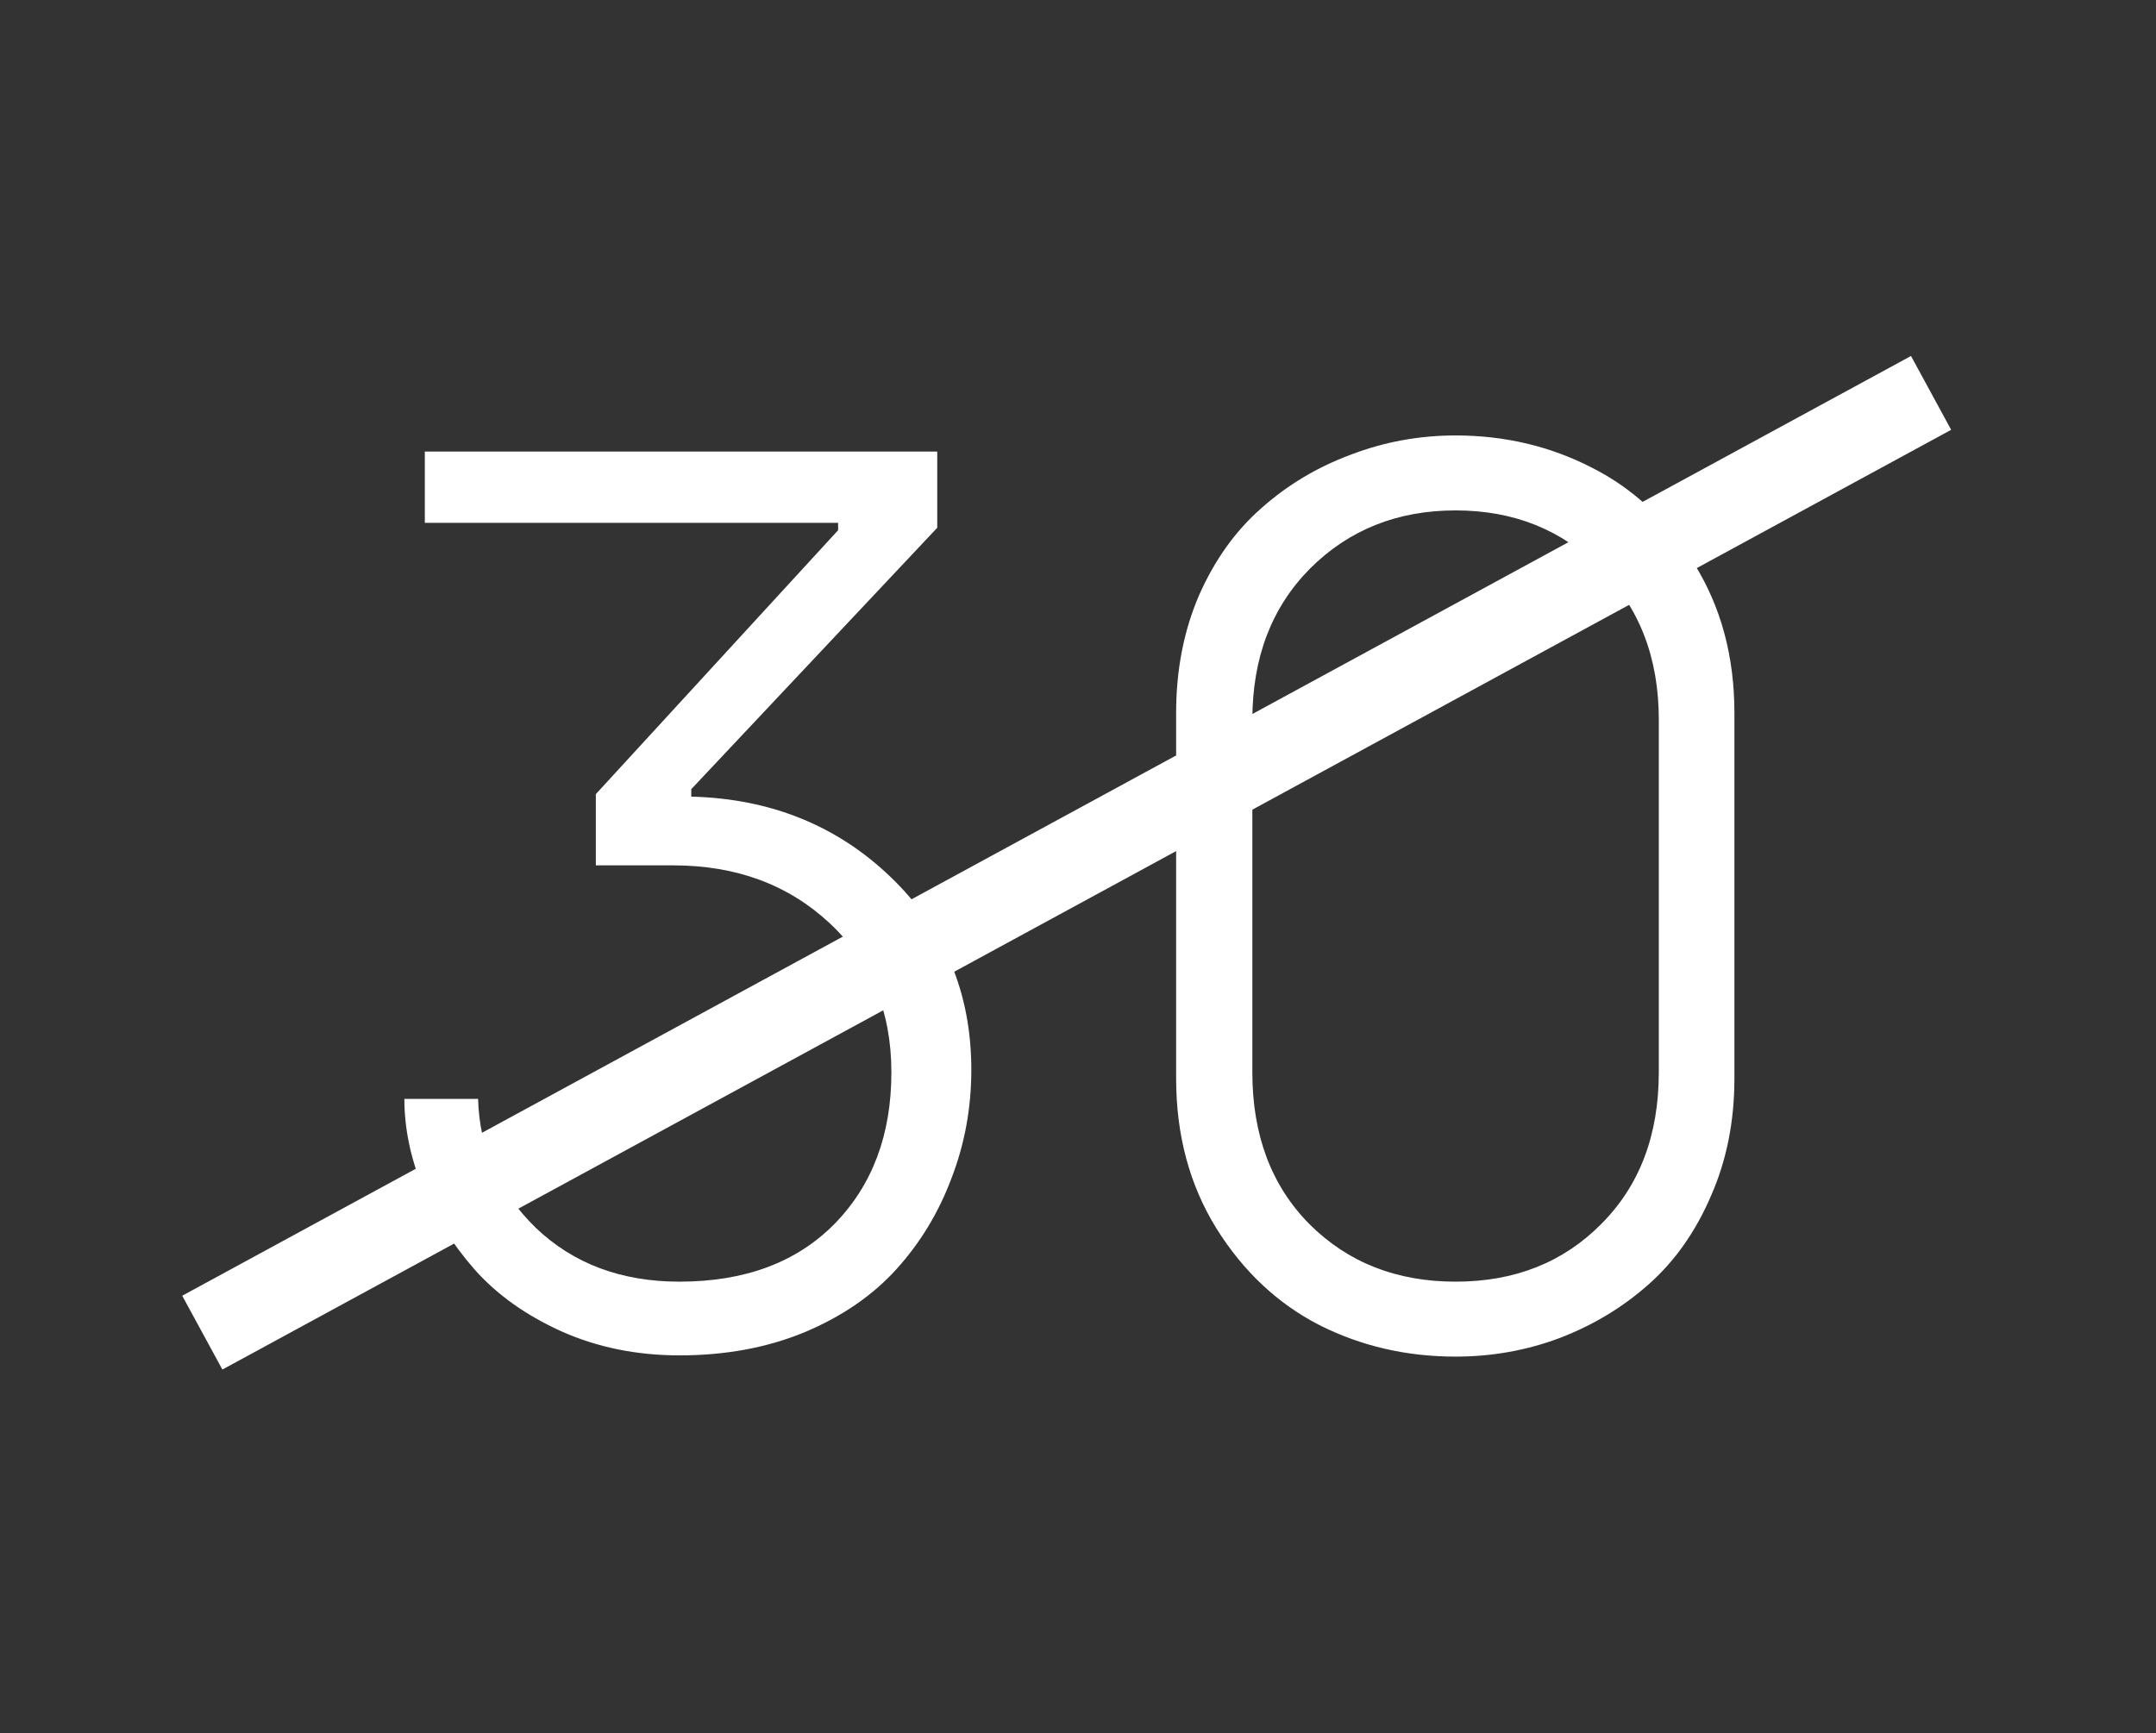
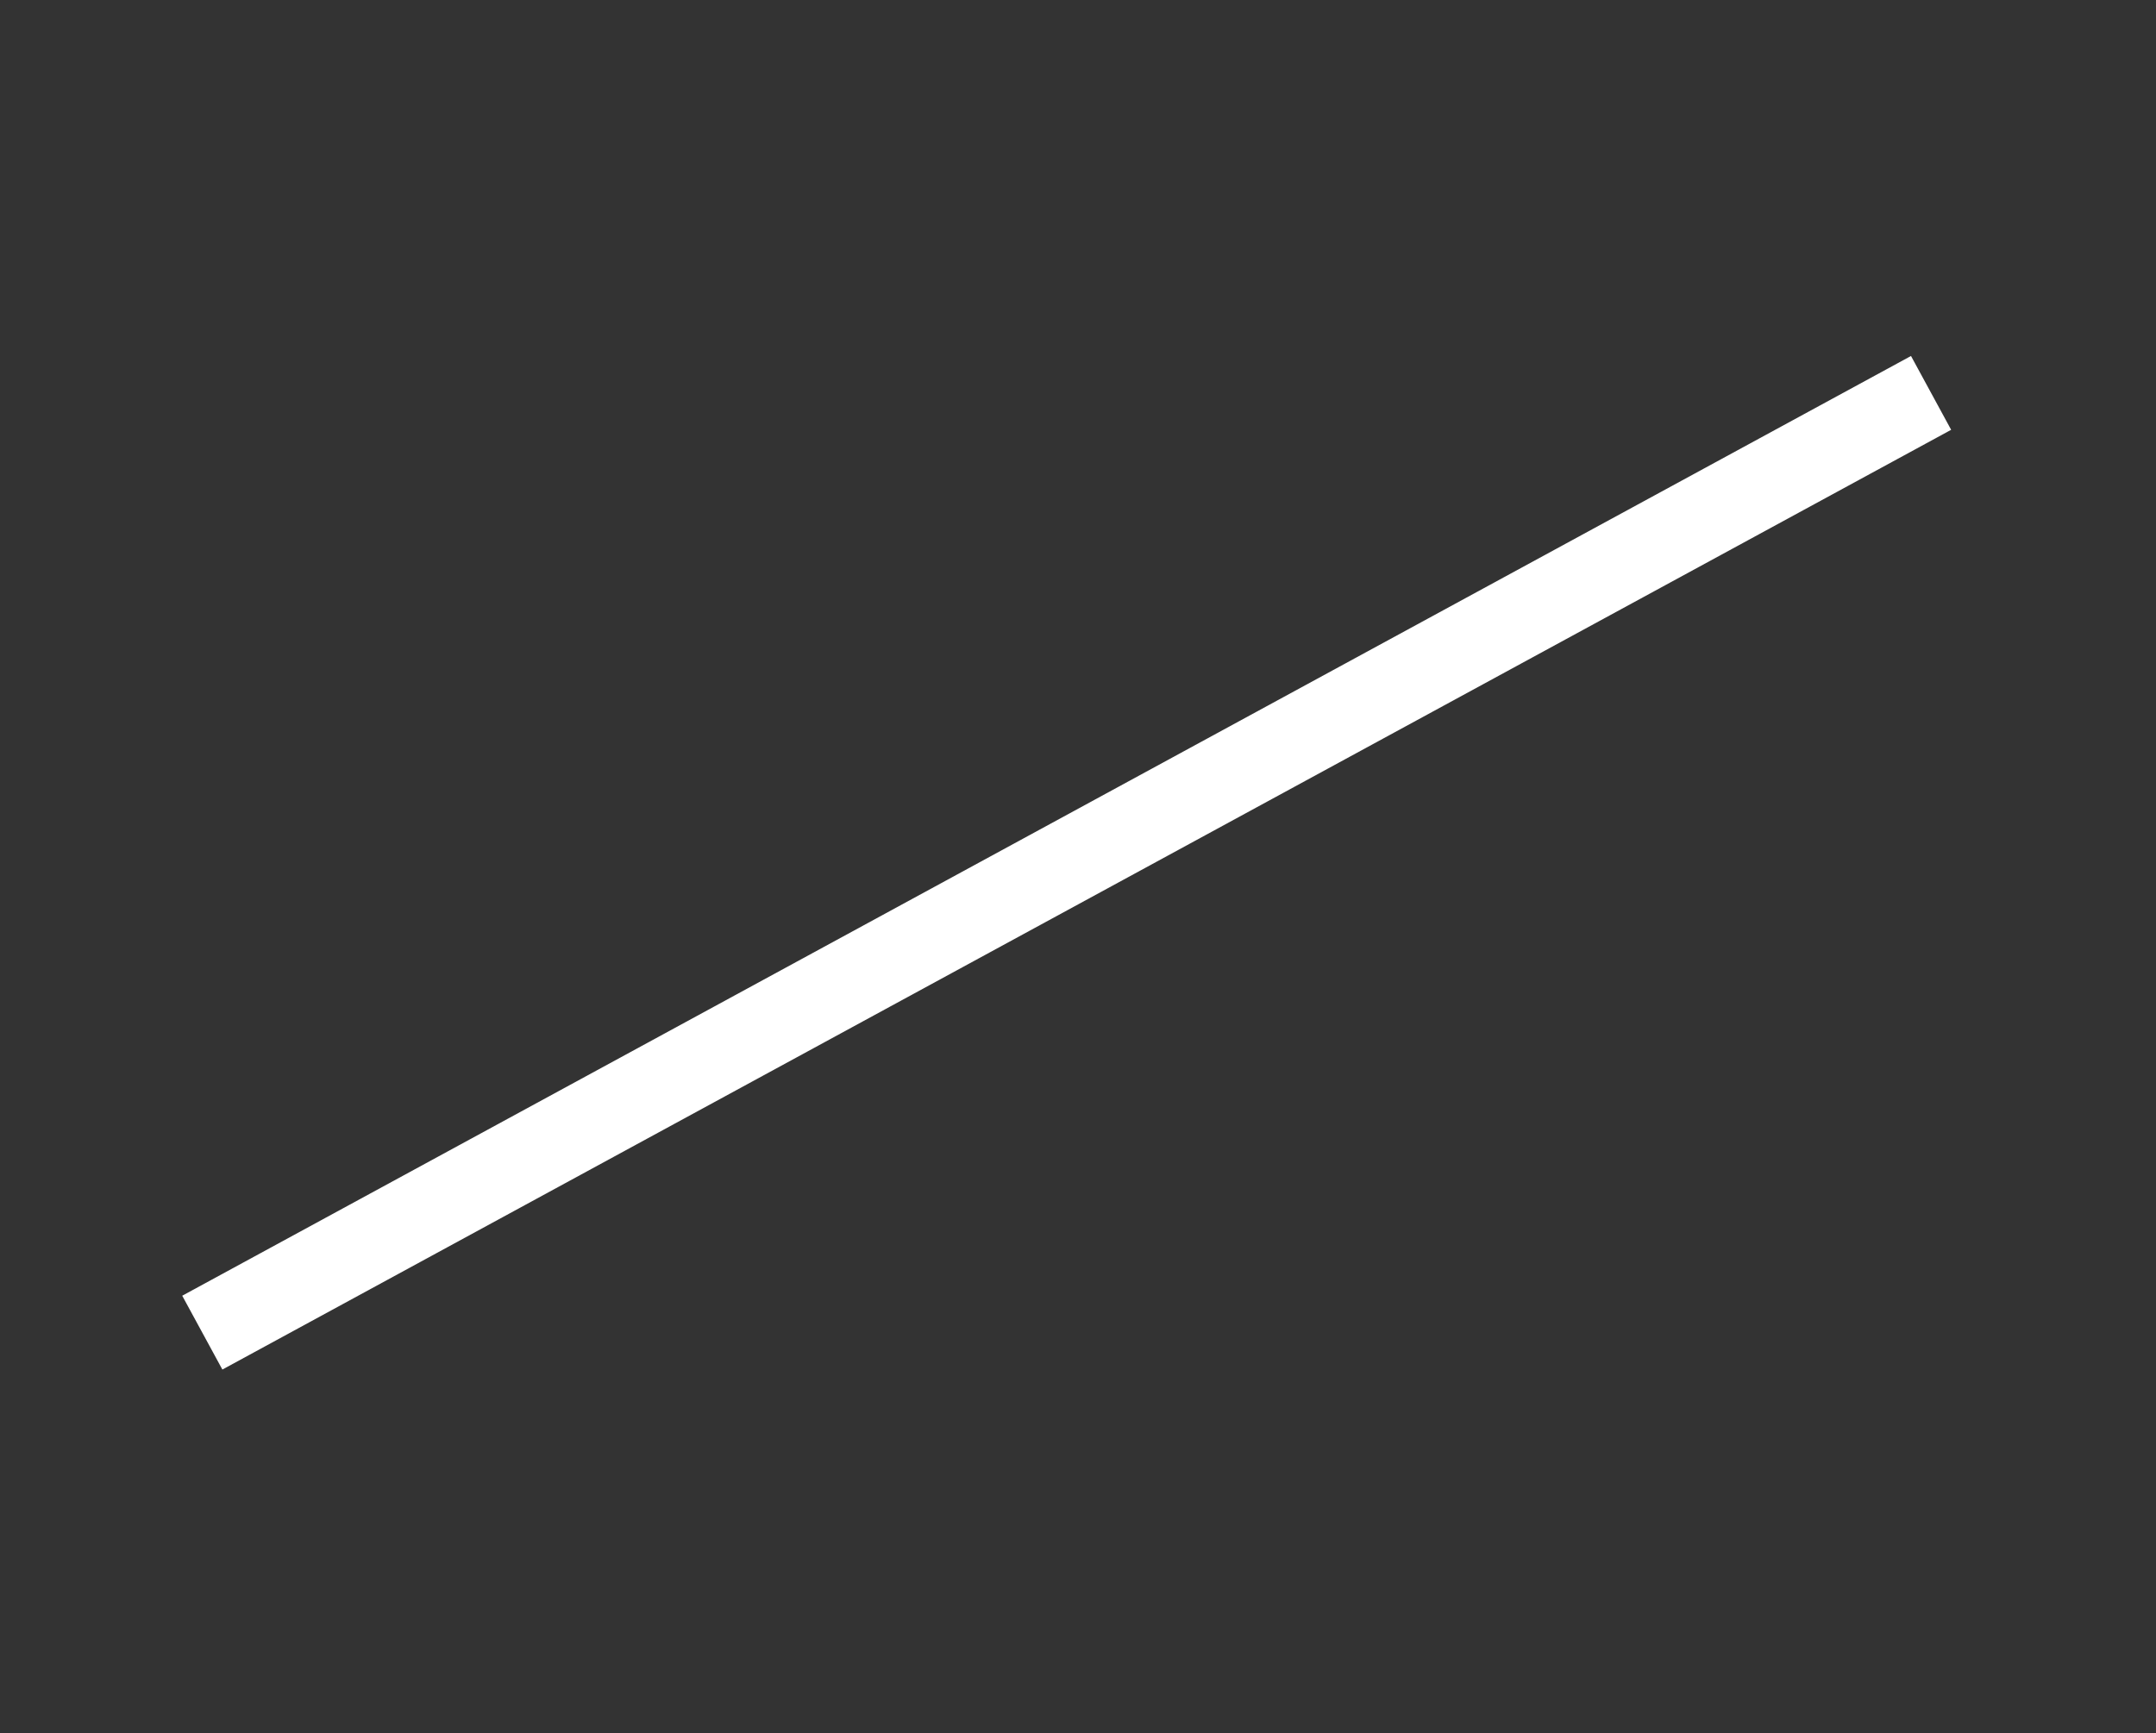
<svg xmlns="http://www.w3.org/2000/svg" width="148" height="119" viewBox="0 0 148 119" fill="none">
  <rect x="0" y="0" width="148" height="119" fill="#333333" stroke="none" />
-   <path d="M27.758 75.454H32.82C32.905 78.857 34.223 81.806 36.775 84.301C39.356 86.768 42.645 88.002 46.643 88.002C51.124 88.002 54.668 86.683 57.277 84.046C59.886 81.38 61.19 77.907 61.19 73.625C61.19 69.428 59.772 66.011 56.937 63.374C54.101 60.737 50.528 59.418 46.218 59.418H40.901V54.527L57.532 36.407V35.897H29.162V31.005H64.338V36.237L47.452 54.187V54.697C52.896 54.839 57.461 56.682 61.148 60.227C64.834 63.771 66.677 68.181 66.677 73.455C66.677 76.064 66.224 78.545 65.316 80.898C64.437 83.252 63.175 85.336 61.531 87.151C59.886 88.966 57.773 90.412 55.193 91.49C52.641 92.539 49.791 93.063 46.643 93.063C43.694 93.063 40.986 92.51 38.519 91.404C36.081 90.299 34.096 88.881 32.564 87.151C31.033 85.393 29.842 83.507 28.991 81.494C28.169 79.452 27.758 77.439 27.758 75.454ZM80.736 74.05V48.955C80.736 46.006 81.26 43.312 82.309 40.873C83.387 38.435 84.819 36.435 86.606 34.876C88.392 33.288 90.434 32.069 92.731 31.218C95.027 30.339 97.424 29.899 99.919 29.899C103.293 29.899 106.413 30.637 109.277 32.111C112.141 33.557 114.48 35.755 116.295 38.704C118.138 41.653 119.06 45.07 119.06 48.955V74.05C119.06 76.999 118.521 79.693 117.443 82.132C116.394 84.571 114.976 86.584 113.19 88.172C111.403 89.76 109.362 90.993 107.065 91.872C104.796 92.723 102.414 93.148 99.919 93.148C96.544 93.148 93.425 92.425 90.561 90.979C87.697 89.505 85.344 87.293 83.501 84.344C81.657 81.366 80.736 77.935 80.736 74.05ZM85.968 73.625C85.968 77.935 87.272 81.409 89.881 84.046C92.518 86.683 95.864 88.002 99.919 88.002C103.974 88.002 107.306 86.683 109.915 84.046C112.552 81.409 113.87 77.935 113.87 73.625V49.423C113.87 45.169 112.538 41.71 109.872 39.044C107.235 36.379 103.917 35.046 99.919 35.046C95.921 35.046 92.589 36.379 89.923 39.044C87.286 41.71 85.968 45.169 85.968 49.423V73.625Z" fill="white" />
  <path d="M13.887 91.502L132.56 26.977" stroke="white" stroke-width="5.77" />
</svg>